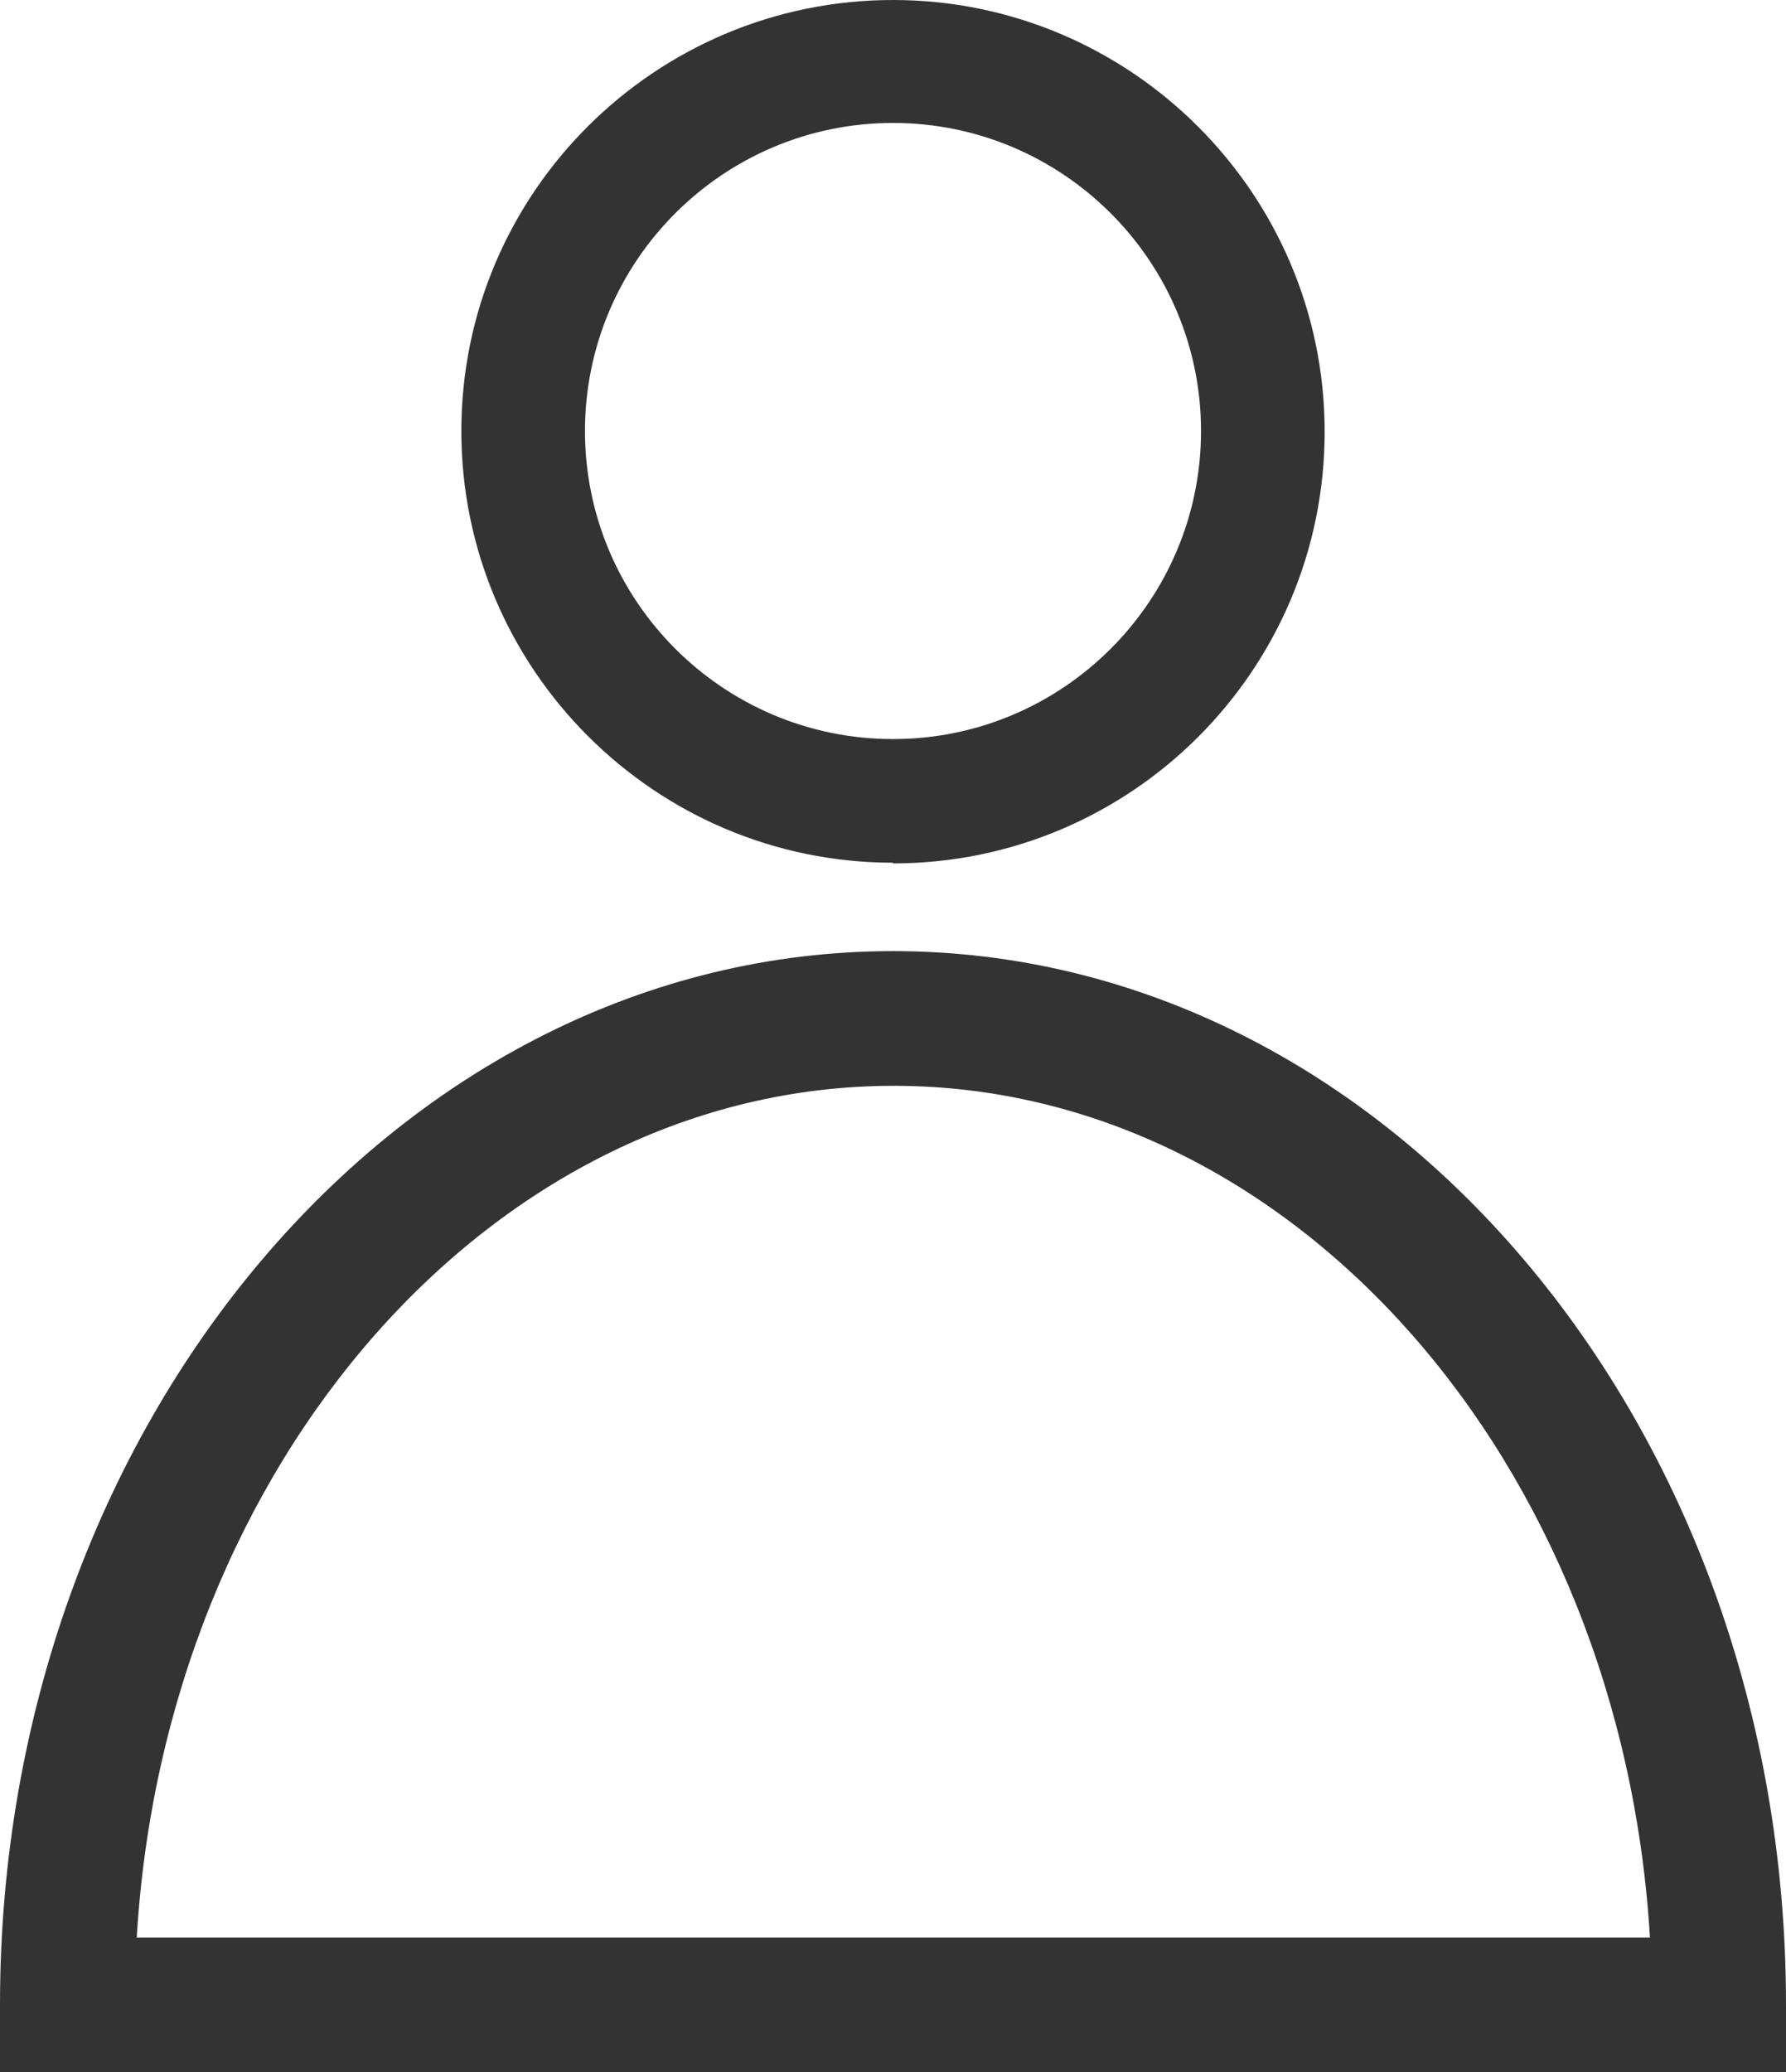
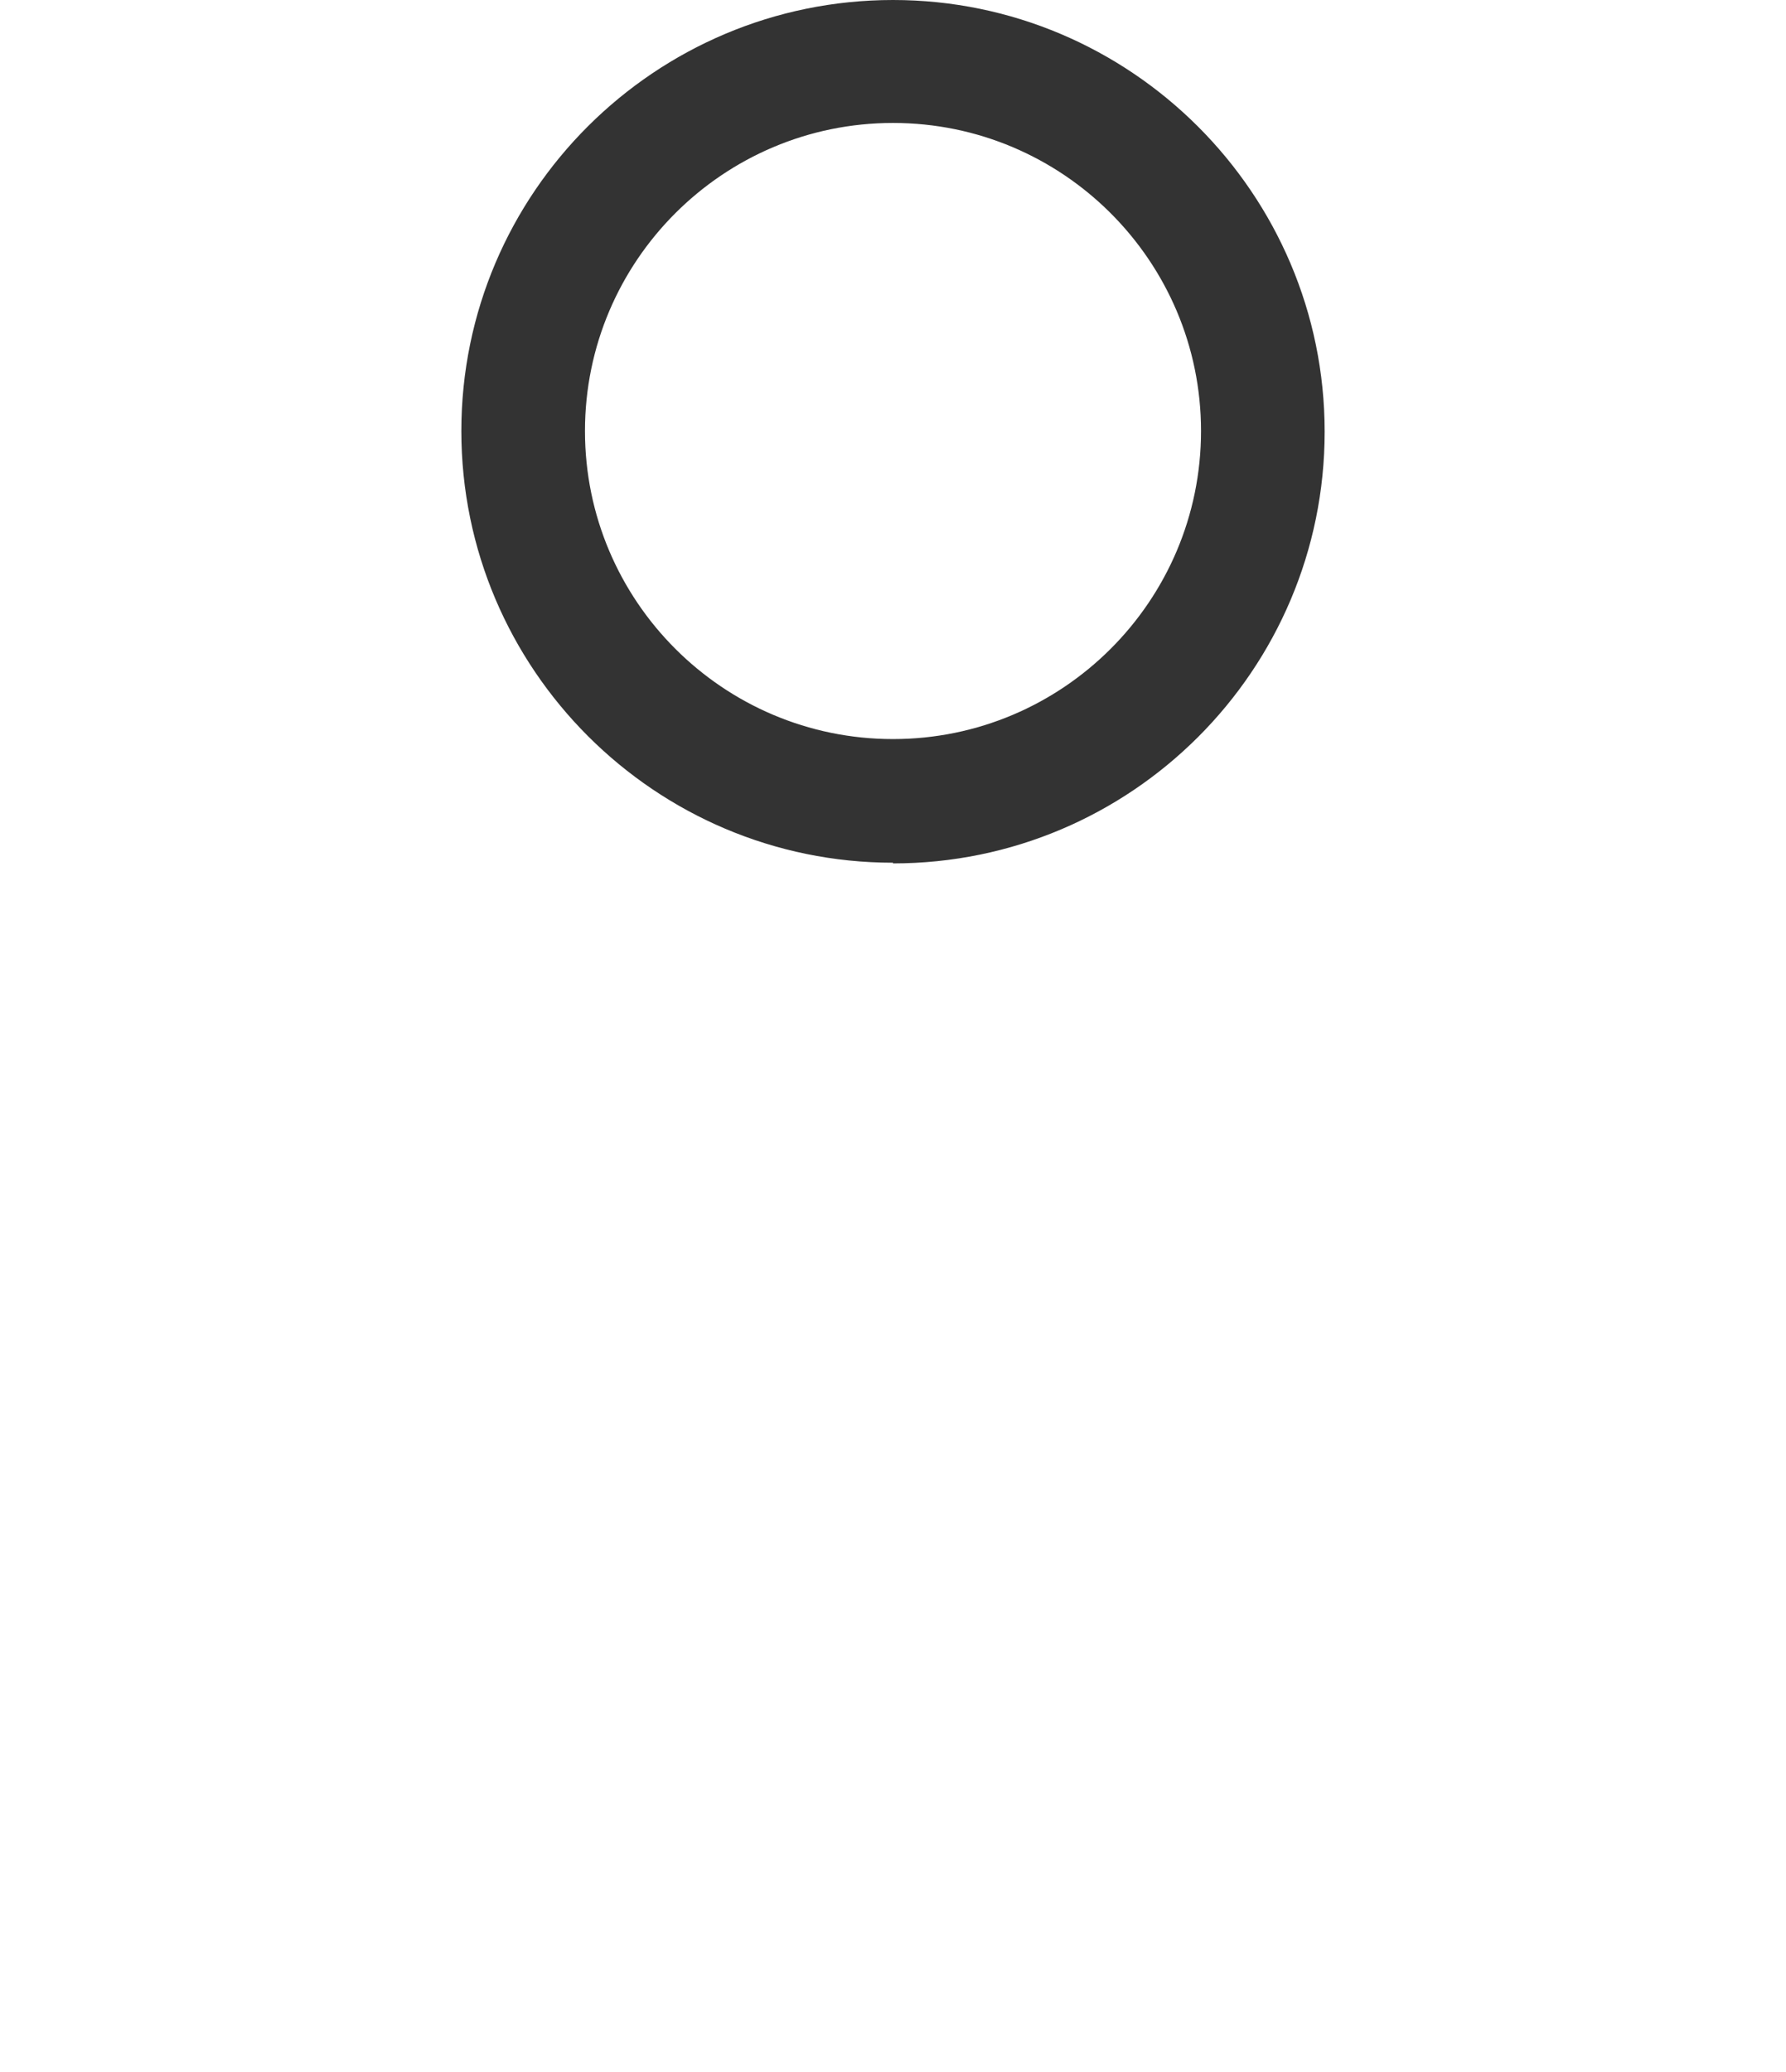
<svg xmlns="http://www.w3.org/2000/svg" id="Laag_2" data-name="Laag 2" viewBox="0 0 25.86 30">
  <defs>
    <style>
      .cls-1 {
        fill: #333;
      }
    </style>
  </defs>
  <g id="Laag_1-2" data-name="Laag 1">
    <g id="account_login">
      <path class="cls-1" d="m12.93,12.49c-3.44,0-6.25-2.8-6.25-6.25S9.49,0,12.93,0s6.25,2.8,6.25,6.25-2.8,6.25-6.25,6.25Zm0-10.71c-2.46,0-4.46,2-4.46,4.46s2,4.46,4.46,4.46,4.46-2,4.46-4.46S15.39,1.78,12.93,1.78Z" />
-       <path class="cls-1" d="m25.86,30H0v-.98c0-8.41,5.8-15.25,12.93-15.25s12.93,6.84,12.93,15.25v.98Zm-23.88-1.95h21.91c-.41-6.88-5.17-12.33-10.95-12.33S2.39,21.17,1.98,28.05Z" />
    </g>
  </g>
</svg>